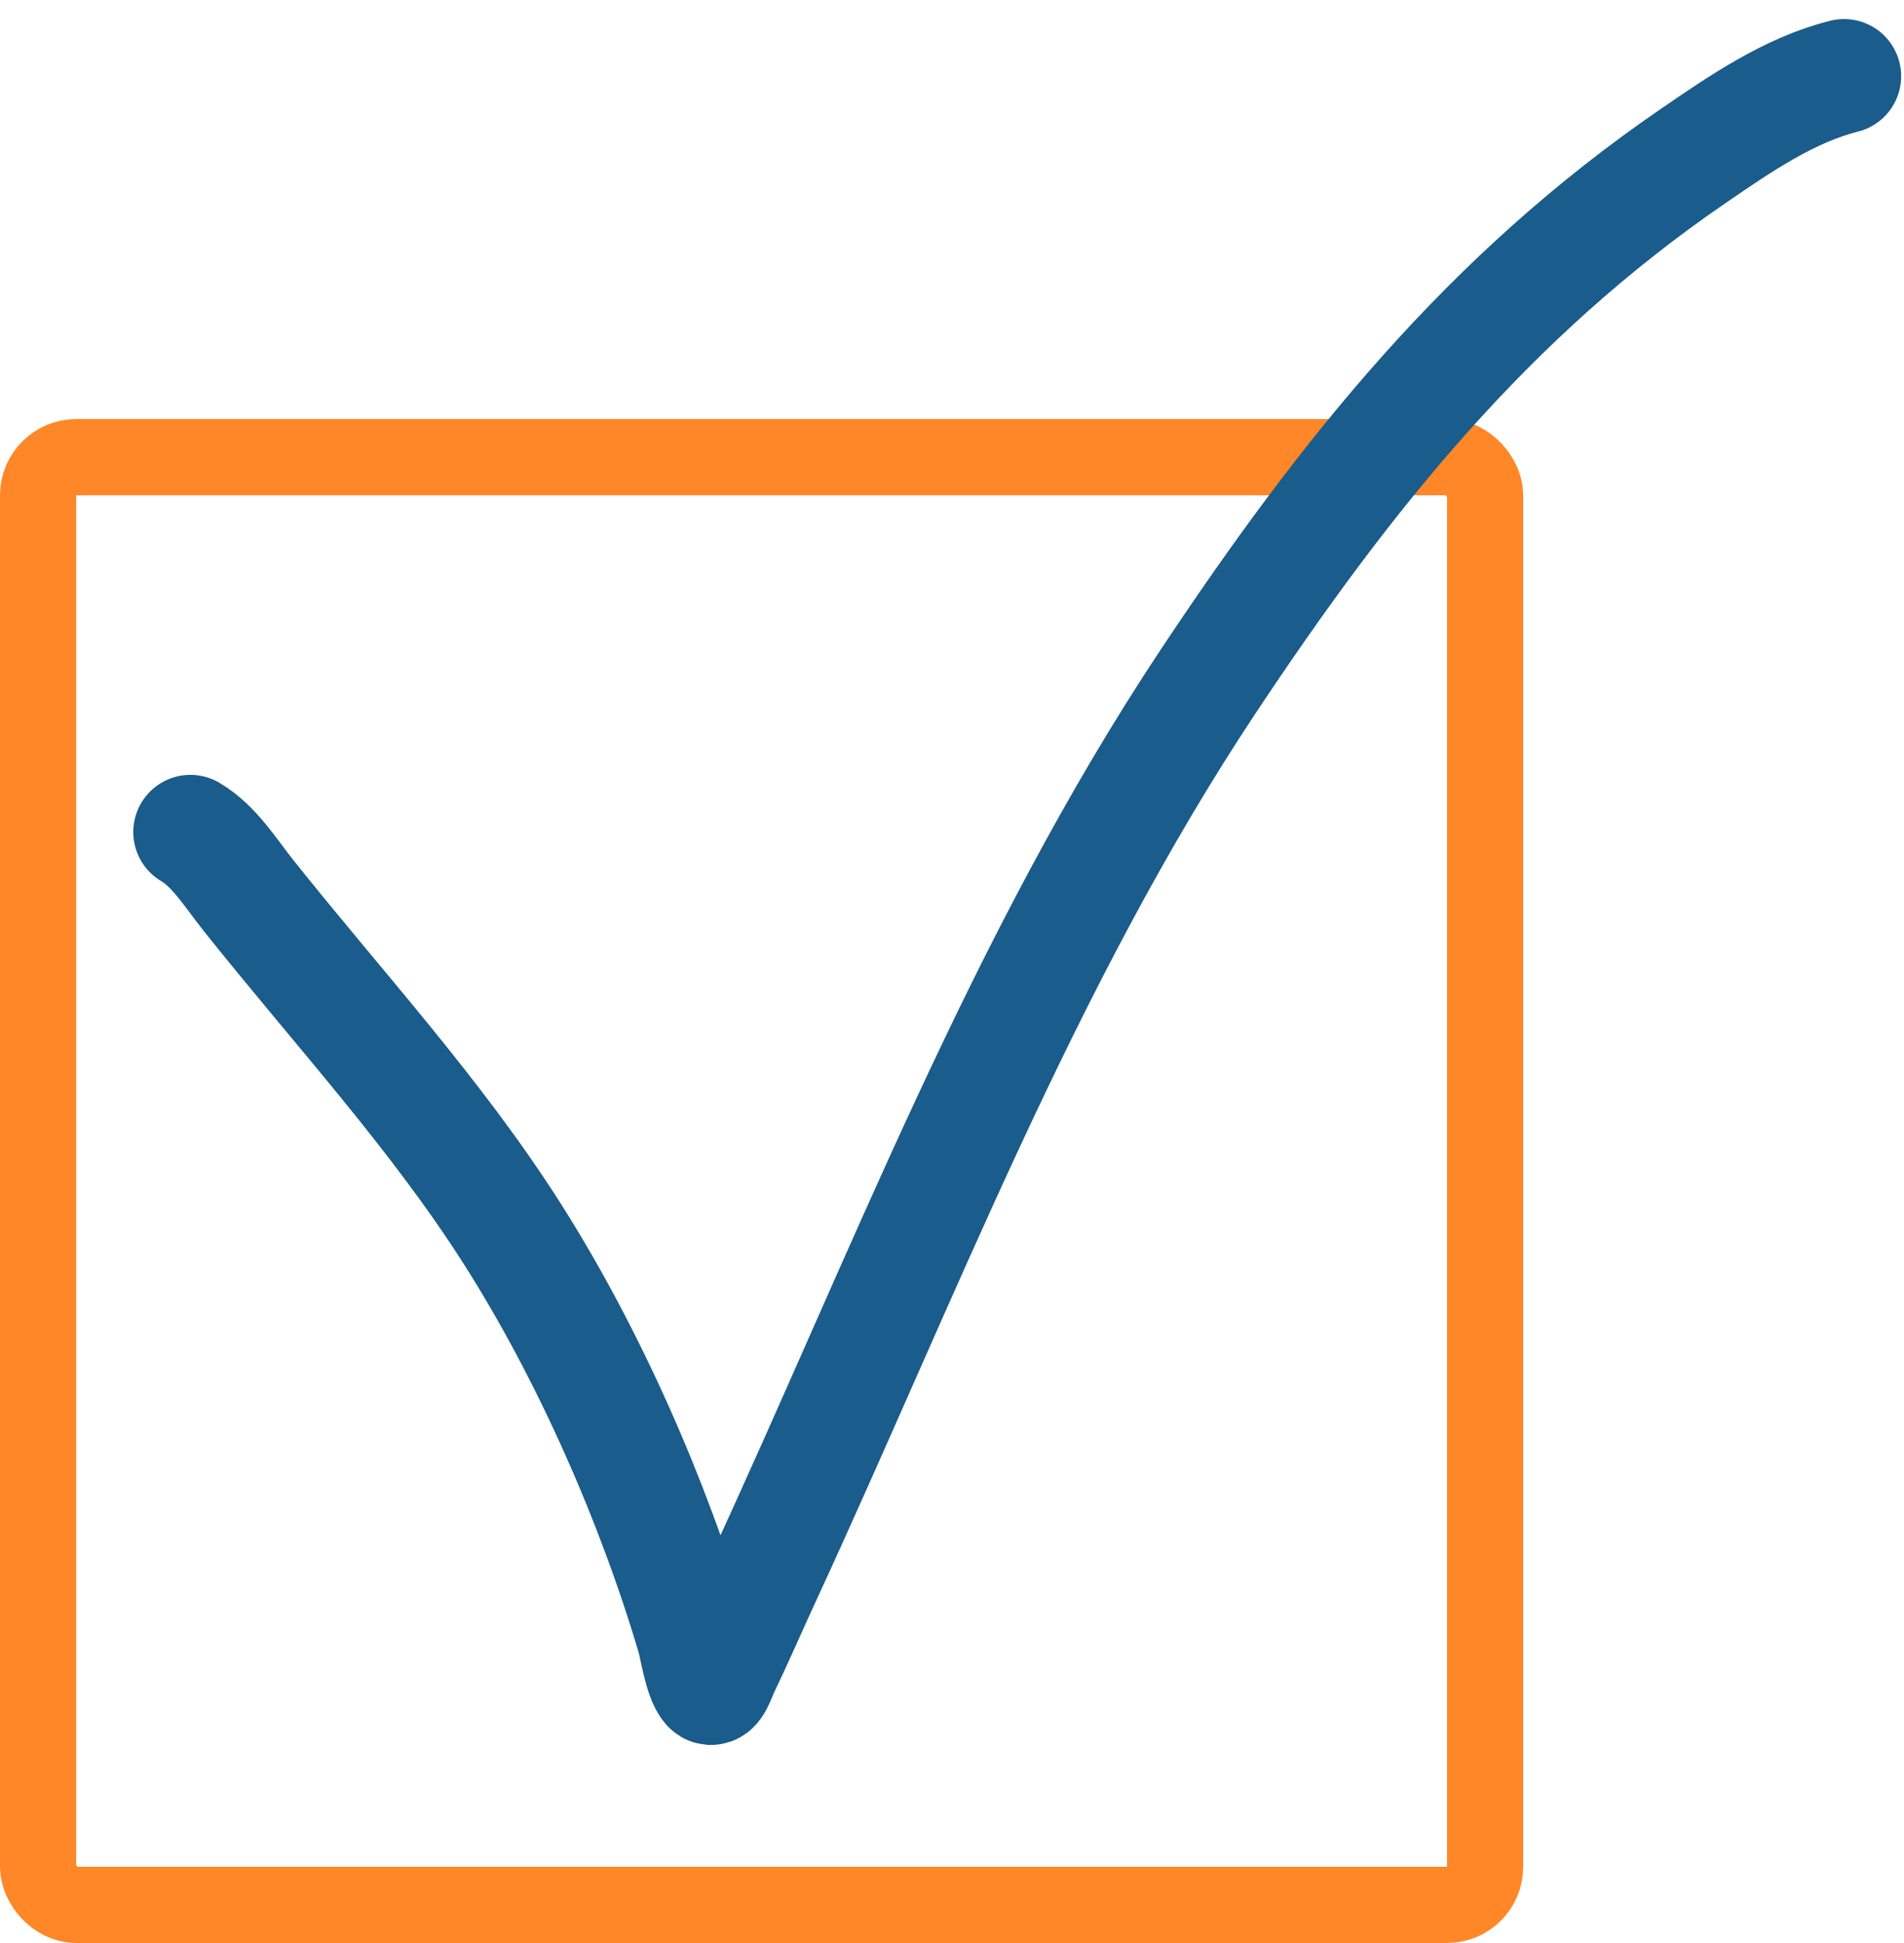
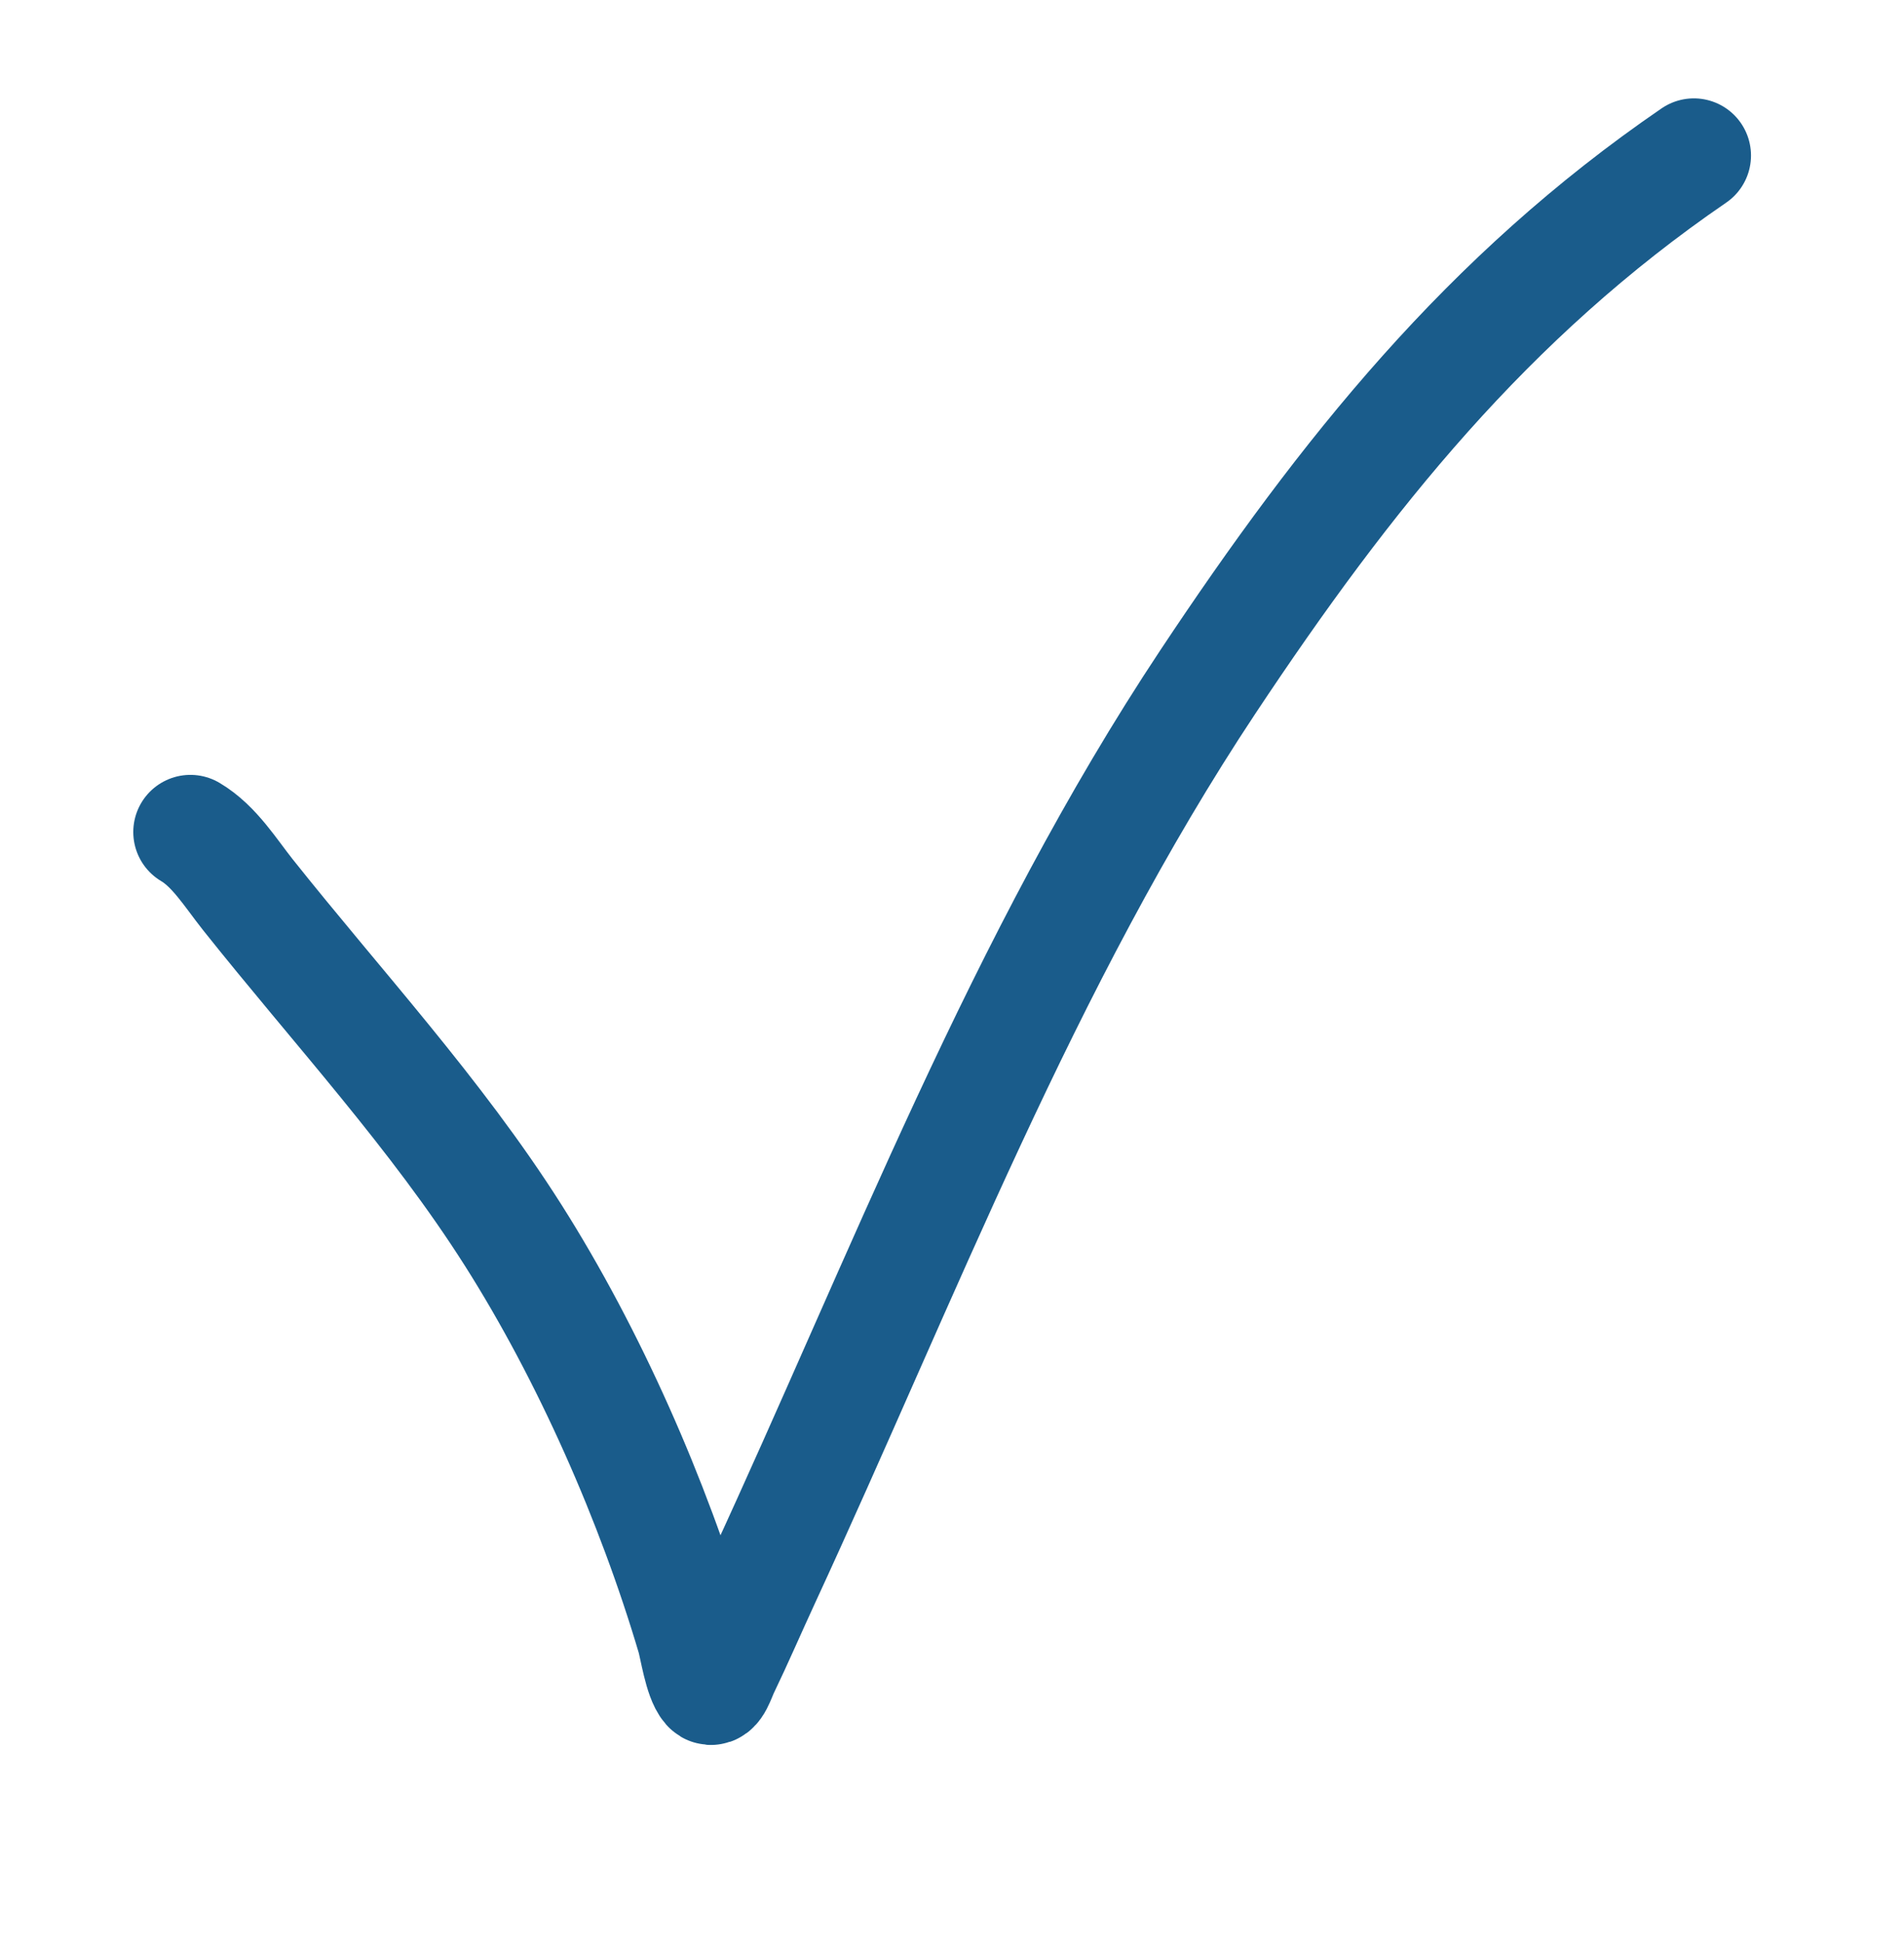
<svg xmlns="http://www.w3.org/2000/svg" width="50" height="51" viewBox="0 0 50 51" fill="none">
-   <rect x="1" y="12" width="38" height="38" rx="1" stroke="#FF8727" stroke-width="2" />
-   <path d="M5 21.839C5.627 22.208 6.061 22.92 6.506 23.48C8.851 26.427 11.452 29.233 13.474 32.419C15.469 35.562 17.156 39.393 18.214 42.964C18.291 43.225 18.409 44.038 18.618 44.274C18.746 44.418 18.877 43.982 18.961 43.808C19.335 43.032 19.676 42.24 20.038 41.457C23.706 33.526 26.868 25.201 31.721 17.895C35.339 12.45 39.068 7.788 44.482 4.082C45.688 3.256 46.987 2.36 48.425 2" stroke="#1A5C8B" stroke-width="3" stroke-linecap="round" />
+   <path d="M5 21.839C5.627 22.208 6.061 22.92 6.506 23.48C8.851 26.427 11.452 29.233 13.474 32.419C15.469 35.562 17.156 39.393 18.214 42.964C18.291 43.225 18.409 44.038 18.618 44.274C18.746 44.418 18.877 43.982 18.961 43.808C19.335 43.032 19.676 42.24 20.038 41.457C23.706 33.526 26.868 25.201 31.721 17.895C35.339 12.45 39.068 7.788 44.482 4.082" stroke="#1A5C8B" stroke-width="3" stroke-linecap="round" />
</svg>